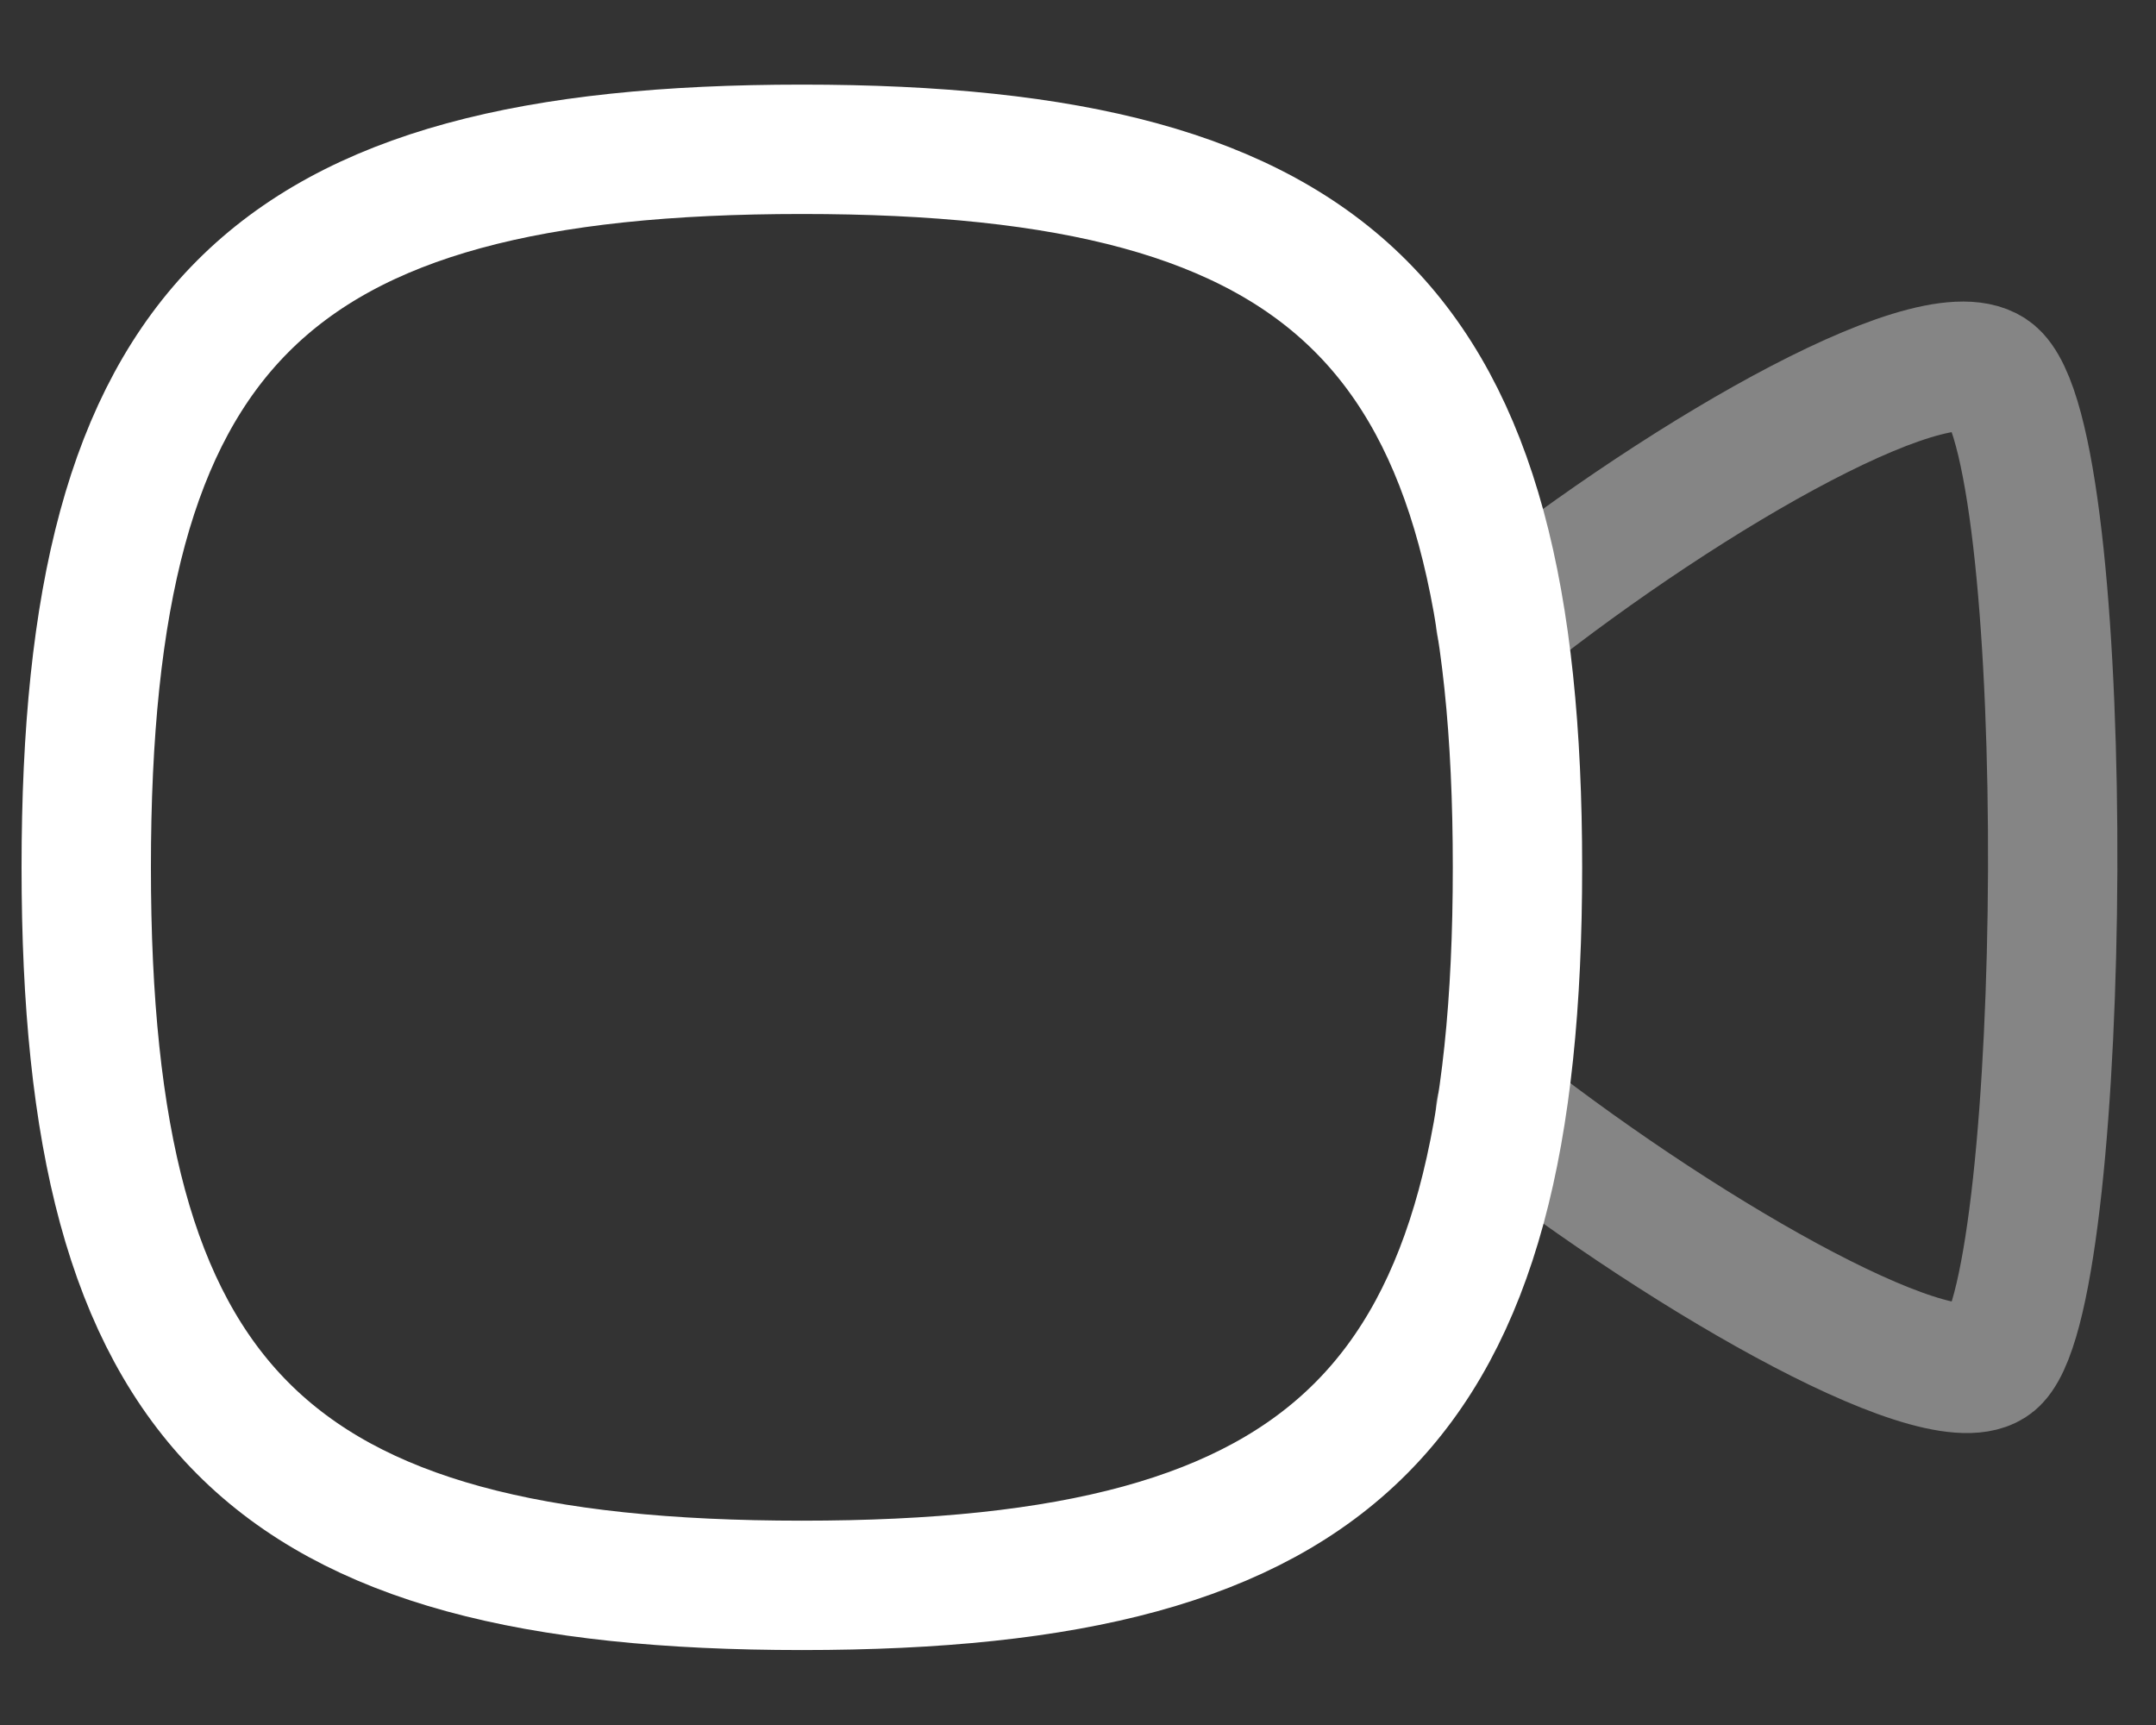
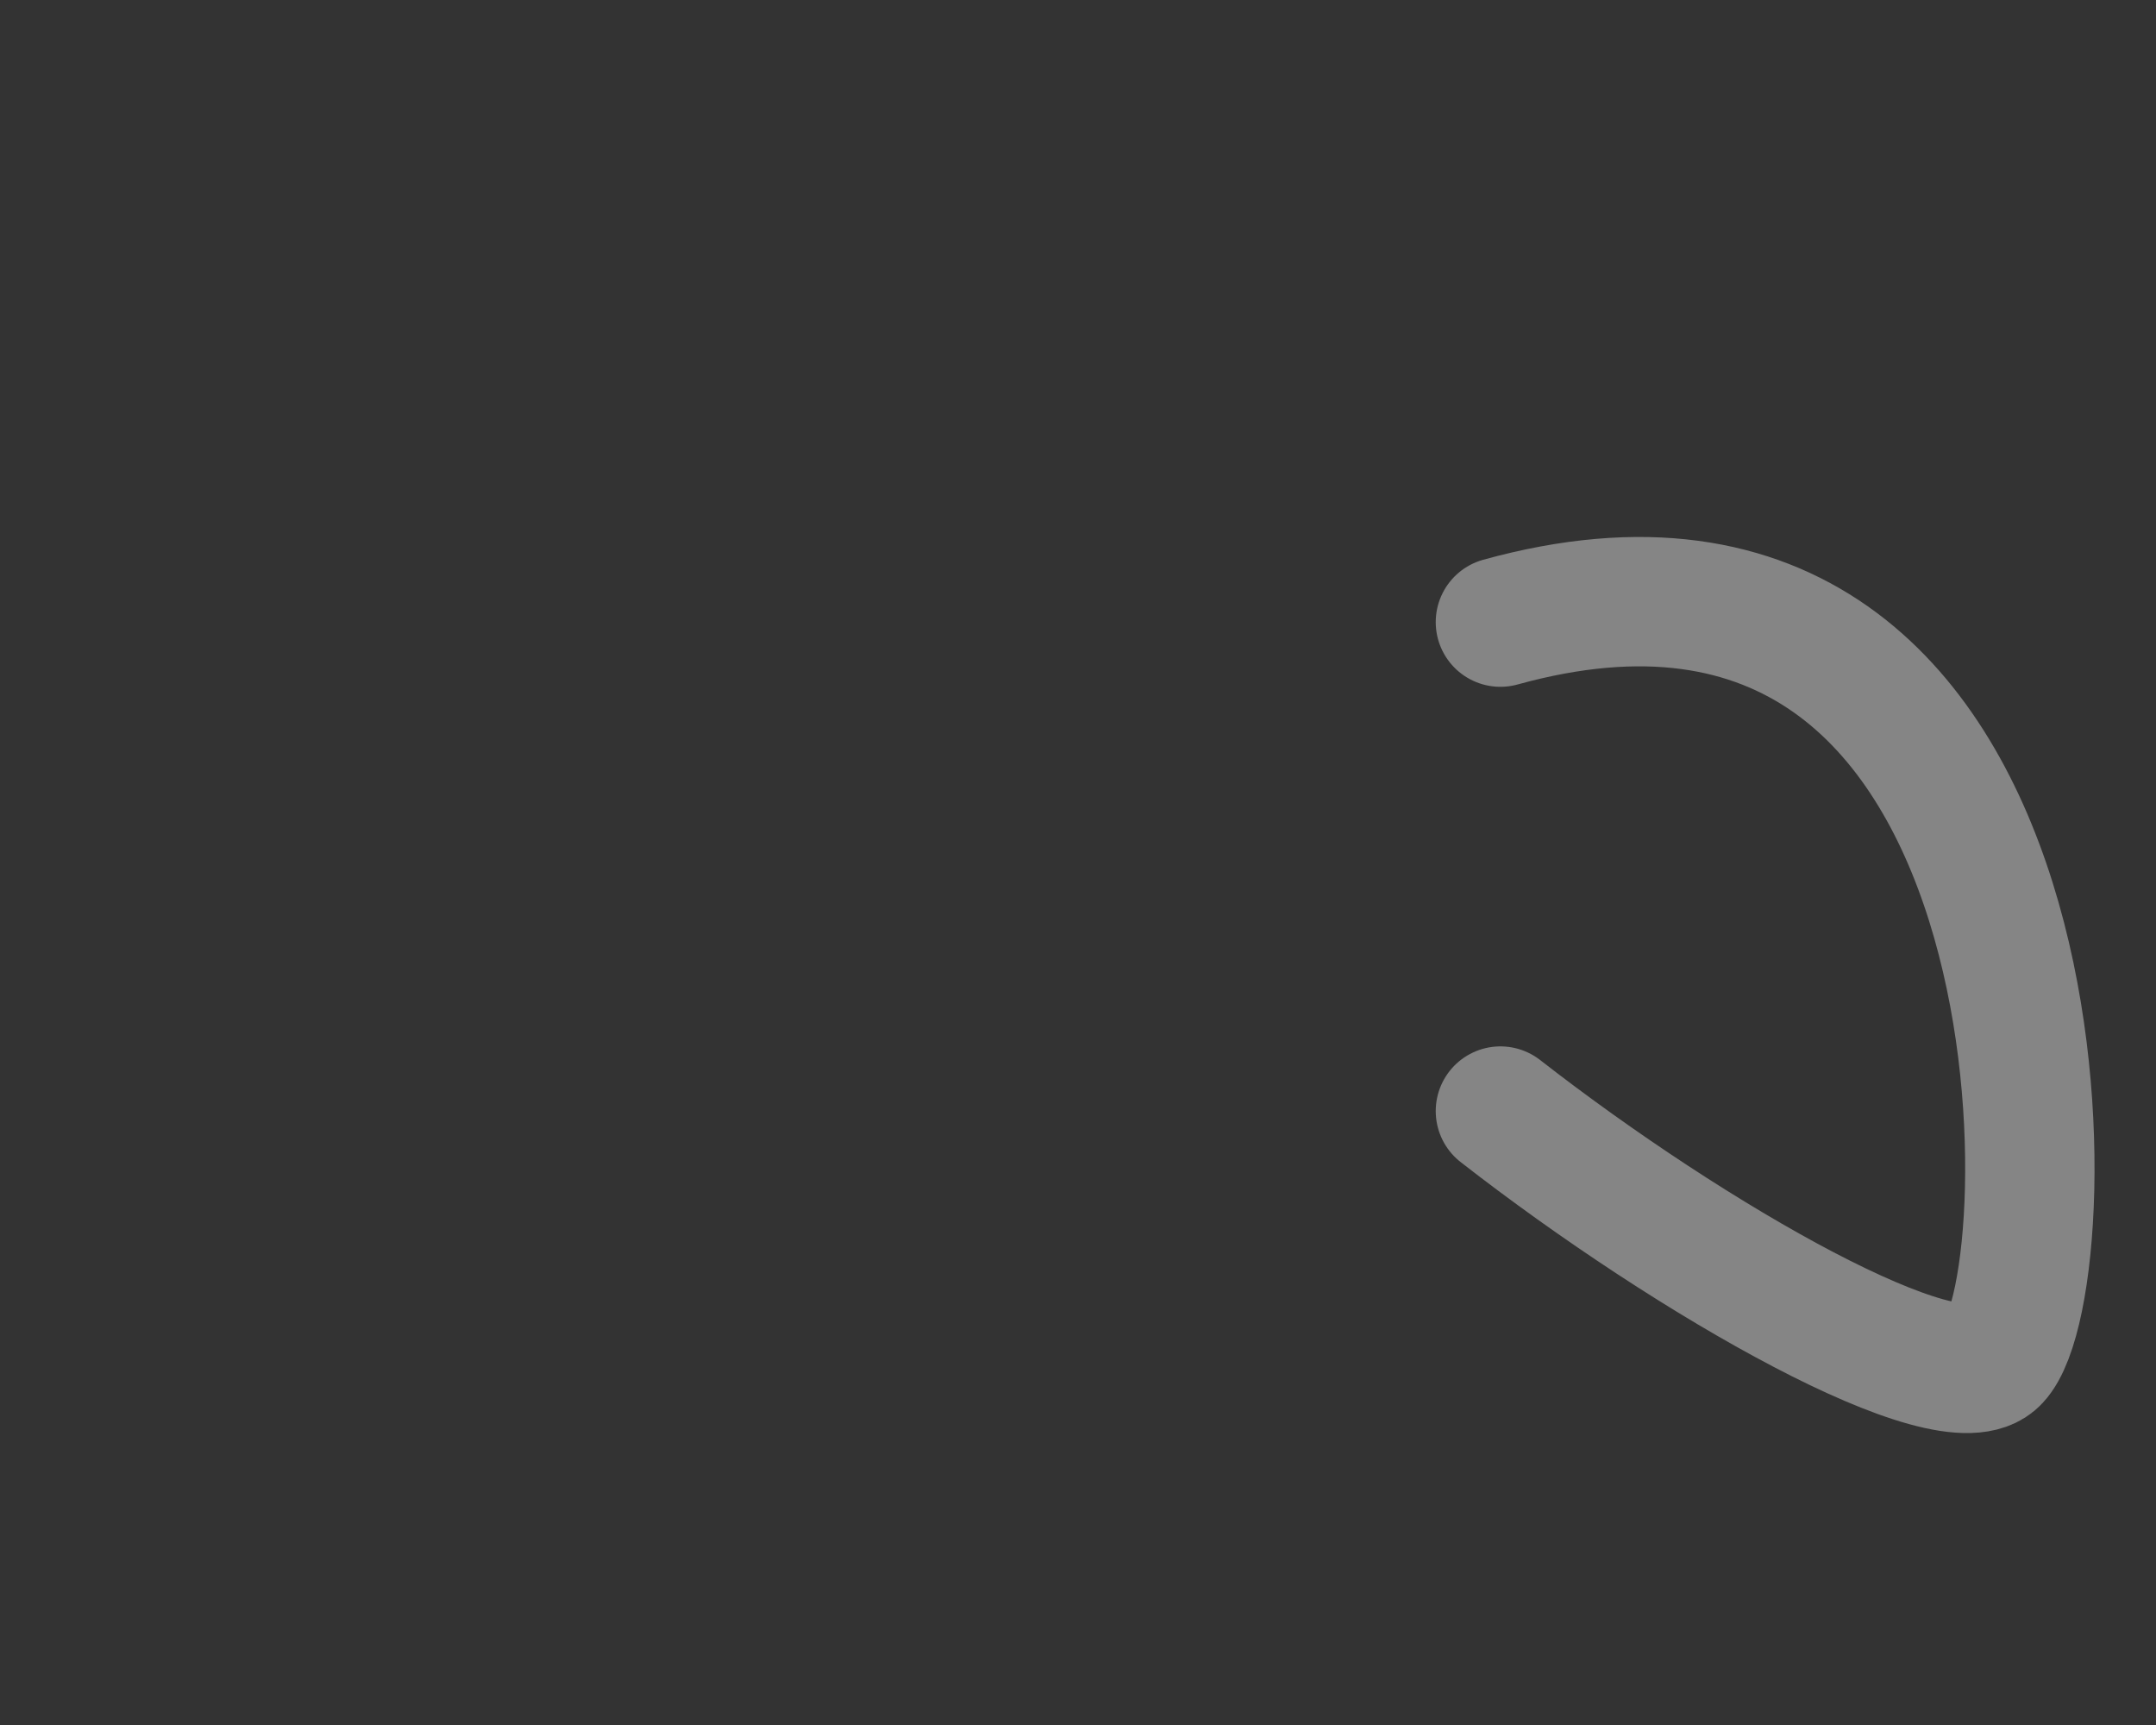
<svg xmlns="http://www.w3.org/2000/svg" width="25" height="20" viewBox="0 0 25 20" fill="none">
  <rect x="0" y="0" width="25" height="20" fill="#333333" stroke="none" />
-   <path opacity="0.4" d="M17.398 7.213C19.609 5.46 22.575 3.765 23.136 4.372C24.064 5.369 23.984 14.852 23.136 15.756C22.621 16.317 19.632 14.623 17.398 12.882" stroke="white" stroke-width="1.5" stroke-linecap="round" stroke-linejoin="round" />
-   <path fill-rule="evenodd" clip-rule="evenodd" d="M1 10.056C1 3.812 3.074 1.731 9.299 1.731C15.522 1.731 17.596 3.812 17.596 10.056C17.596 16.299 15.522 18.381 9.299 18.381C3.074 18.381 1 16.299 1 10.056Z" stroke="white" stroke-width="1.5" stroke-linecap="round" stroke-linejoin="round" />
+   <path opacity="0.4" d="M17.398 7.213C24.064 5.369 23.984 14.852 23.136 15.756C22.621 16.317 19.632 14.623 17.398 12.882" stroke="white" stroke-width="1.5" stroke-linecap="round" stroke-linejoin="round" />
</svg>